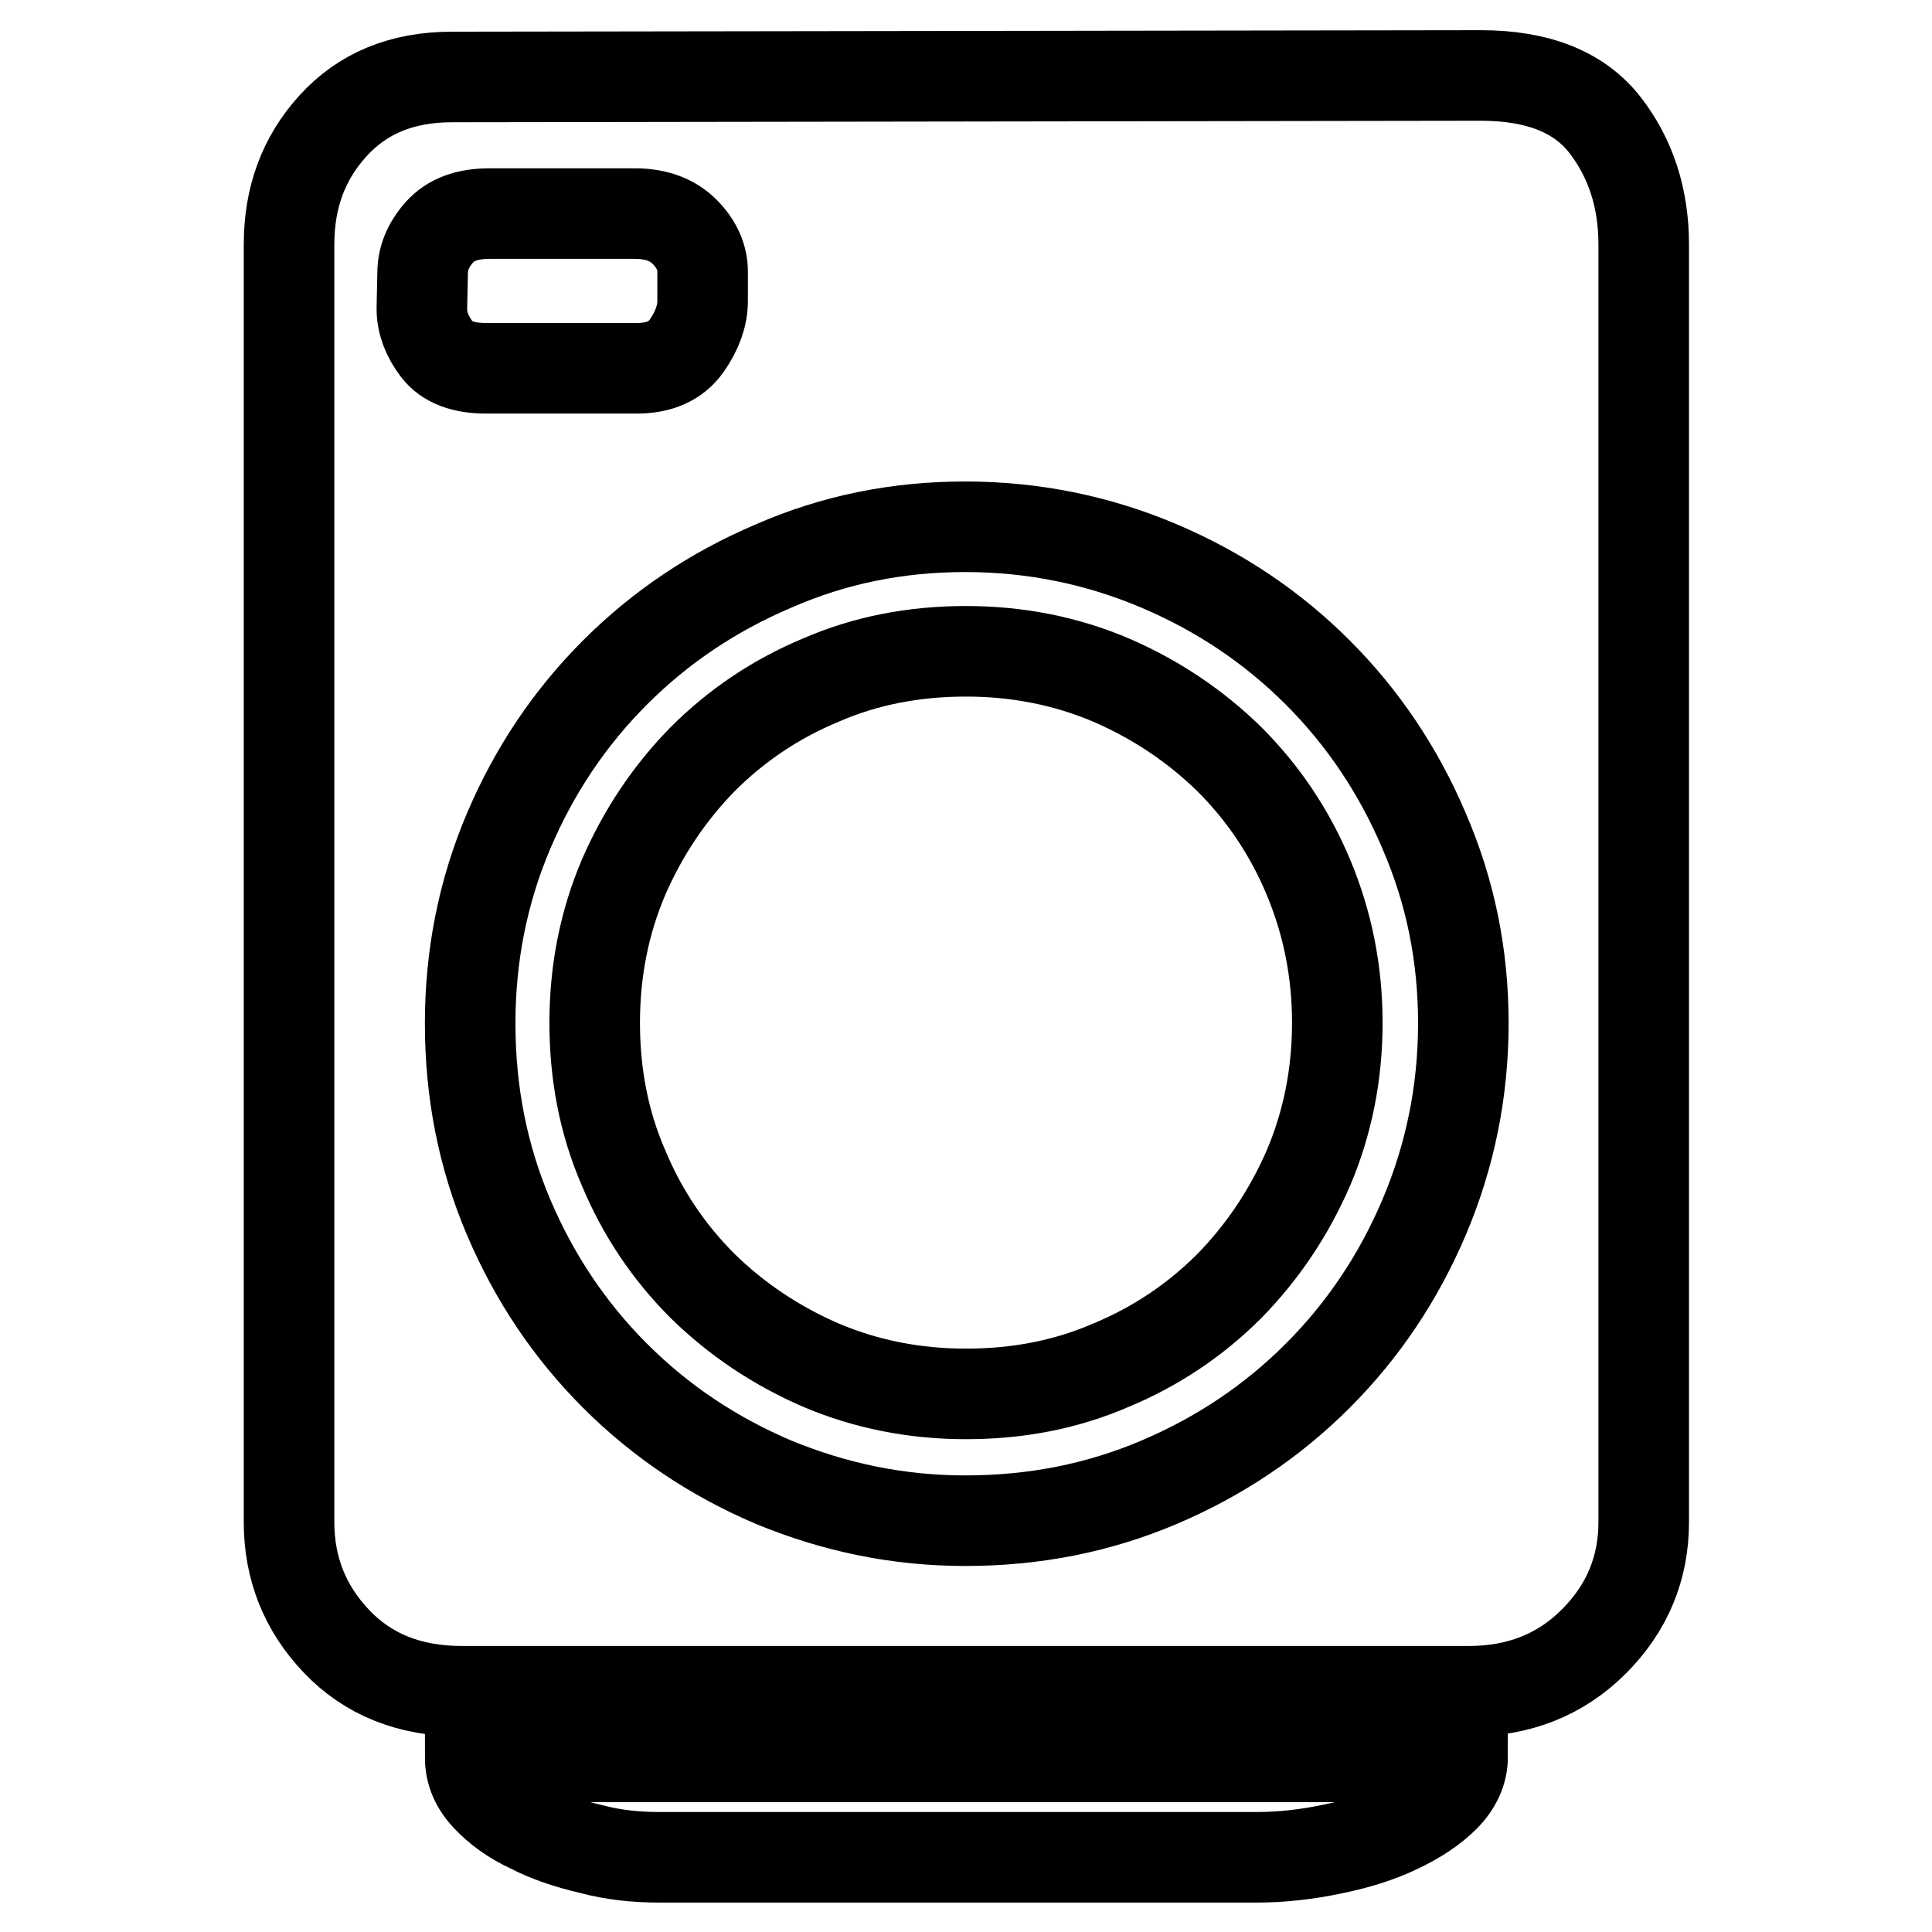
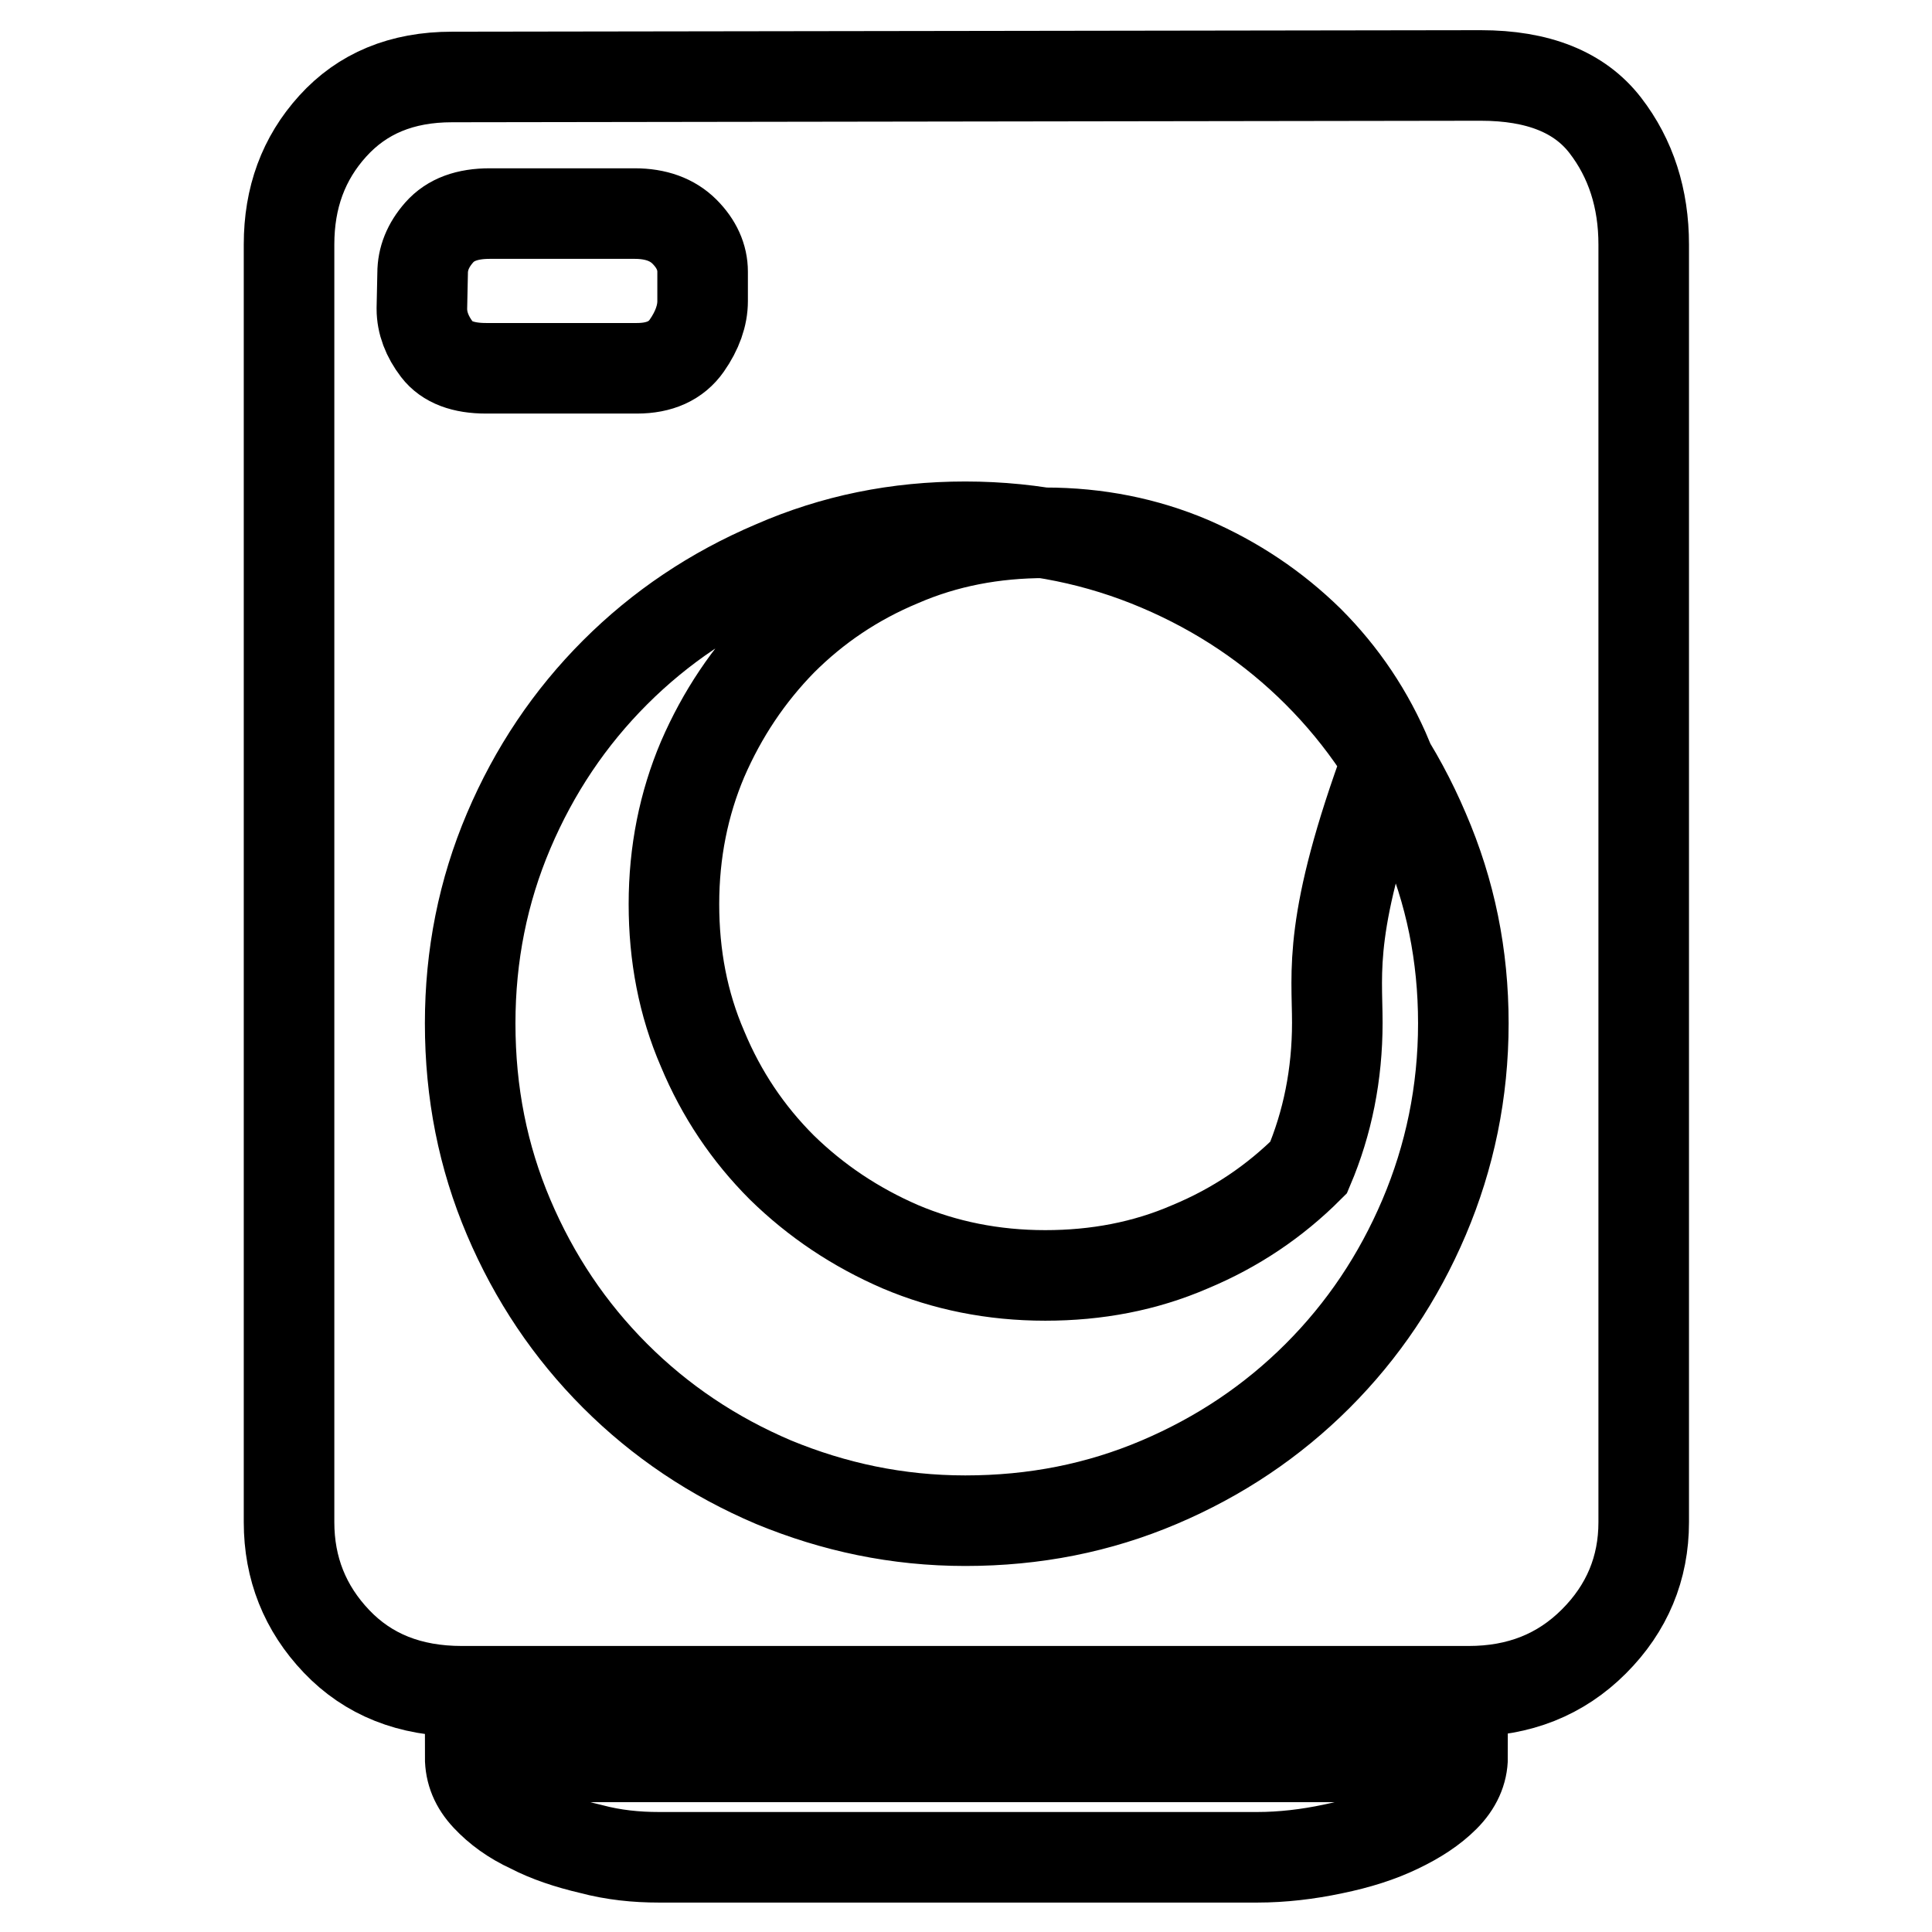
<svg xmlns="http://www.w3.org/2000/svg" version="1.1" x="0px" y="0px" viewBox="0 0 256 256" enable-background="new 0 0 256 256" xml:space="preserve">
  <g>
    <g>
-       <path stroke-width="12" fill-opacity="0" stroke="#000000" d="M177.2,135.5c0,6.9-1.3,13.3-3.8,19.2c-2.6,6-6.1,11.2-10.5,15.7c-4.5,4.5-9.7,8-15.7,10.5c-6,2.6-12.4,3.8-19.2,3.8c-6.9,0-13.3-1.3-19.2-3.8c-6-2.6-11.2-6.1-15.7-10.5c-4.5-4.5-8-9.7-10.5-15.7c-2.6-6-3.8-12.4-3.8-19.2c0-6.9,1.3-13.3,3.8-19.2c2.6-6,6.1-11.2,10.5-15.7c4.5-4.5,9.7-8,15.7-10.5c6-2.6,12.4-3.8,19.2-3.8c6.9,0,13.3,1.3,19.2,3.8c6,2.6,11.2,6.1,15.7,10.5c4.5,4.5,8,9.7,10.5,15.7C175.9,122.3,177.2,128.7,177.2,135.5L177.2,135.5z M193.8,232.8c0,1.9-0.8,3.7-2.4,5.3c-1.6,1.6-3.6,2.9-6.1,4.1c-2.5,1.2-5.3,2.1-8.7,2.8c-3.3,0.7-6.7,1.1-10,1.1H87.3c-3,0-6-0.3-9-1.1c-3-0.7-5.7-1.6-8-2.8c-2.4-1.1-4.3-2.5-5.8-4.1c-1.5-1.6-2.2-3.3-2.2-5.3H193.8L193.8,232.8z M196.2,10c7.6,0,13.1,2.2,16.5,6.6c3.4,4.4,5.1,9.7,5.1,15.8v169.3c0,6.1-2.2,11.4-6.6,15.8c-4.4,4.4-9.9,6.6-16.6,6.6H61.2c-6.9,0-12.4-2.2-16.6-6.6c-4.2-4.4-6.3-9.7-6.3-15.8V32.4c0-6.2,1.9-11.4,5.8-15.7c3.9-4.3,9.1-6.5,15.8-6.5L196.2,10z M55.9,40.9c0,1.9,0.7,3.7,2,5.4c1.3,1.7,3.5,2.5,6.5,2.5h20c3,0,5.2-1,6.6-3c1.4-2,2.1-4,2.1-5.9v-3.9c0-1.9-0.8-3.7-2.4-5.3c-1.6-1.6-3.8-2.4-6.6-2.4H64.9c-3,0-5.2,0.8-6.7,2.5c-1.5,1.7-2.2,3.5-2.2,5.4L55.9,40.9L55.9,40.9z M127.9,201.5c9.2,0,17.7-1.7,25.7-5.1c8-3.4,15-8.1,21-14.1c6-6,10.7-13,14.1-21c3.4-8,5.2-16.6,5.2-25.7c0-9-1.7-17.4-5.2-25.5c-3.4-8-8.1-15-14.1-21c-6-6-13-10.7-21-14.1c-8-3.4-16.6-5.2-25.7-5.2c-9,0-17.4,1.7-25.4,5.2c-8,3.4-15,8.1-21,14.1c-6,6-10.7,13-14.1,21c-3.4,8-5.1,16.5-5.1,25.5c0,9.2,1.7,17.7,5.1,25.7c3.4,8,8.1,15,14.1,21c6,6,13,10.7,21,14.1C110.5,199.7,118.9,201.5,127.9,201.5L127.9,201.5z" />
+       <path stroke-width="12" fill-opacity="0" stroke="#000000" d="M177.2,135.5c0,6.9-1.3,13.3-3.8,19.2c-4.5,4.5-9.7,8-15.7,10.5c-6,2.6-12.4,3.8-19.2,3.8c-6.9,0-13.3-1.3-19.2-3.8c-6-2.6-11.2-6.1-15.7-10.5c-4.5-4.5-8-9.7-10.5-15.7c-2.6-6-3.8-12.4-3.8-19.2c0-6.9,1.3-13.3,3.8-19.2c2.6-6,6.1-11.2,10.5-15.7c4.5-4.5,9.7-8,15.7-10.5c6-2.6,12.4-3.8,19.2-3.8c6.9,0,13.3,1.3,19.2,3.8c6,2.6,11.2,6.1,15.7,10.5c4.5,4.5,8,9.7,10.5,15.7C175.9,122.3,177.2,128.7,177.2,135.5L177.2,135.5z M193.8,232.8c0,1.9-0.8,3.7-2.4,5.3c-1.6,1.6-3.6,2.9-6.1,4.1c-2.5,1.2-5.3,2.1-8.7,2.8c-3.3,0.7-6.7,1.1-10,1.1H87.3c-3,0-6-0.3-9-1.1c-3-0.7-5.7-1.6-8-2.8c-2.4-1.1-4.3-2.5-5.8-4.1c-1.5-1.6-2.2-3.3-2.2-5.3H193.8L193.8,232.8z M196.2,10c7.6,0,13.1,2.2,16.5,6.6c3.4,4.4,5.1,9.7,5.1,15.8v169.3c0,6.1-2.2,11.4-6.6,15.8c-4.4,4.4-9.9,6.6-16.6,6.6H61.2c-6.9,0-12.4-2.2-16.6-6.6c-4.2-4.4-6.3-9.7-6.3-15.8V32.4c0-6.2,1.9-11.4,5.8-15.7c3.9-4.3,9.1-6.5,15.8-6.5L196.2,10z M55.9,40.9c0,1.9,0.7,3.7,2,5.4c1.3,1.7,3.5,2.5,6.5,2.5h20c3,0,5.2-1,6.6-3c1.4-2,2.1-4,2.1-5.9v-3.9c0-1.9-0.8-3.7-2.4-5.3c-1.6-1.6-3.8-2.4-6.6-2.4H64.9c-3,0-5.2,0.8-6.7,2.5c-1.5,1.7-2.2,3.5-2.2,5.4L55.9,40.9L55.9,40.9z M127.9,201.5c9.2,0,17.7-1.7,25.7-5.1c8-3.4,15-8.1,21-14.1c6-6,10.7-13,14.1-21c3.4-8,5.2-16.6,5.2-25.7c0-9-1.7-17.4-5.2-25.5c-3.4-8-8.1-15-14.1-21c-6-6-13-10.7-21-14.1c-8-3.4-16.6-5.2-25.7-5.2c-9,0-17.4,1.7-25.4,5.2c-8,3.4-15,8.1-21,14.1c-6,6-10.7,13-14.1,21c-3.4,8-5.1,16.5-5.1,25.5c0,9.2,1.7,17.7,5.1,25.7c3.4,8,8.1,15,14.1,21c6,6,13,10.7,21,14.1C110.5,199.7,118.9,201.5,127.9,201.5L127.9,201.5z" />
    </g>
  </g>
</svg>